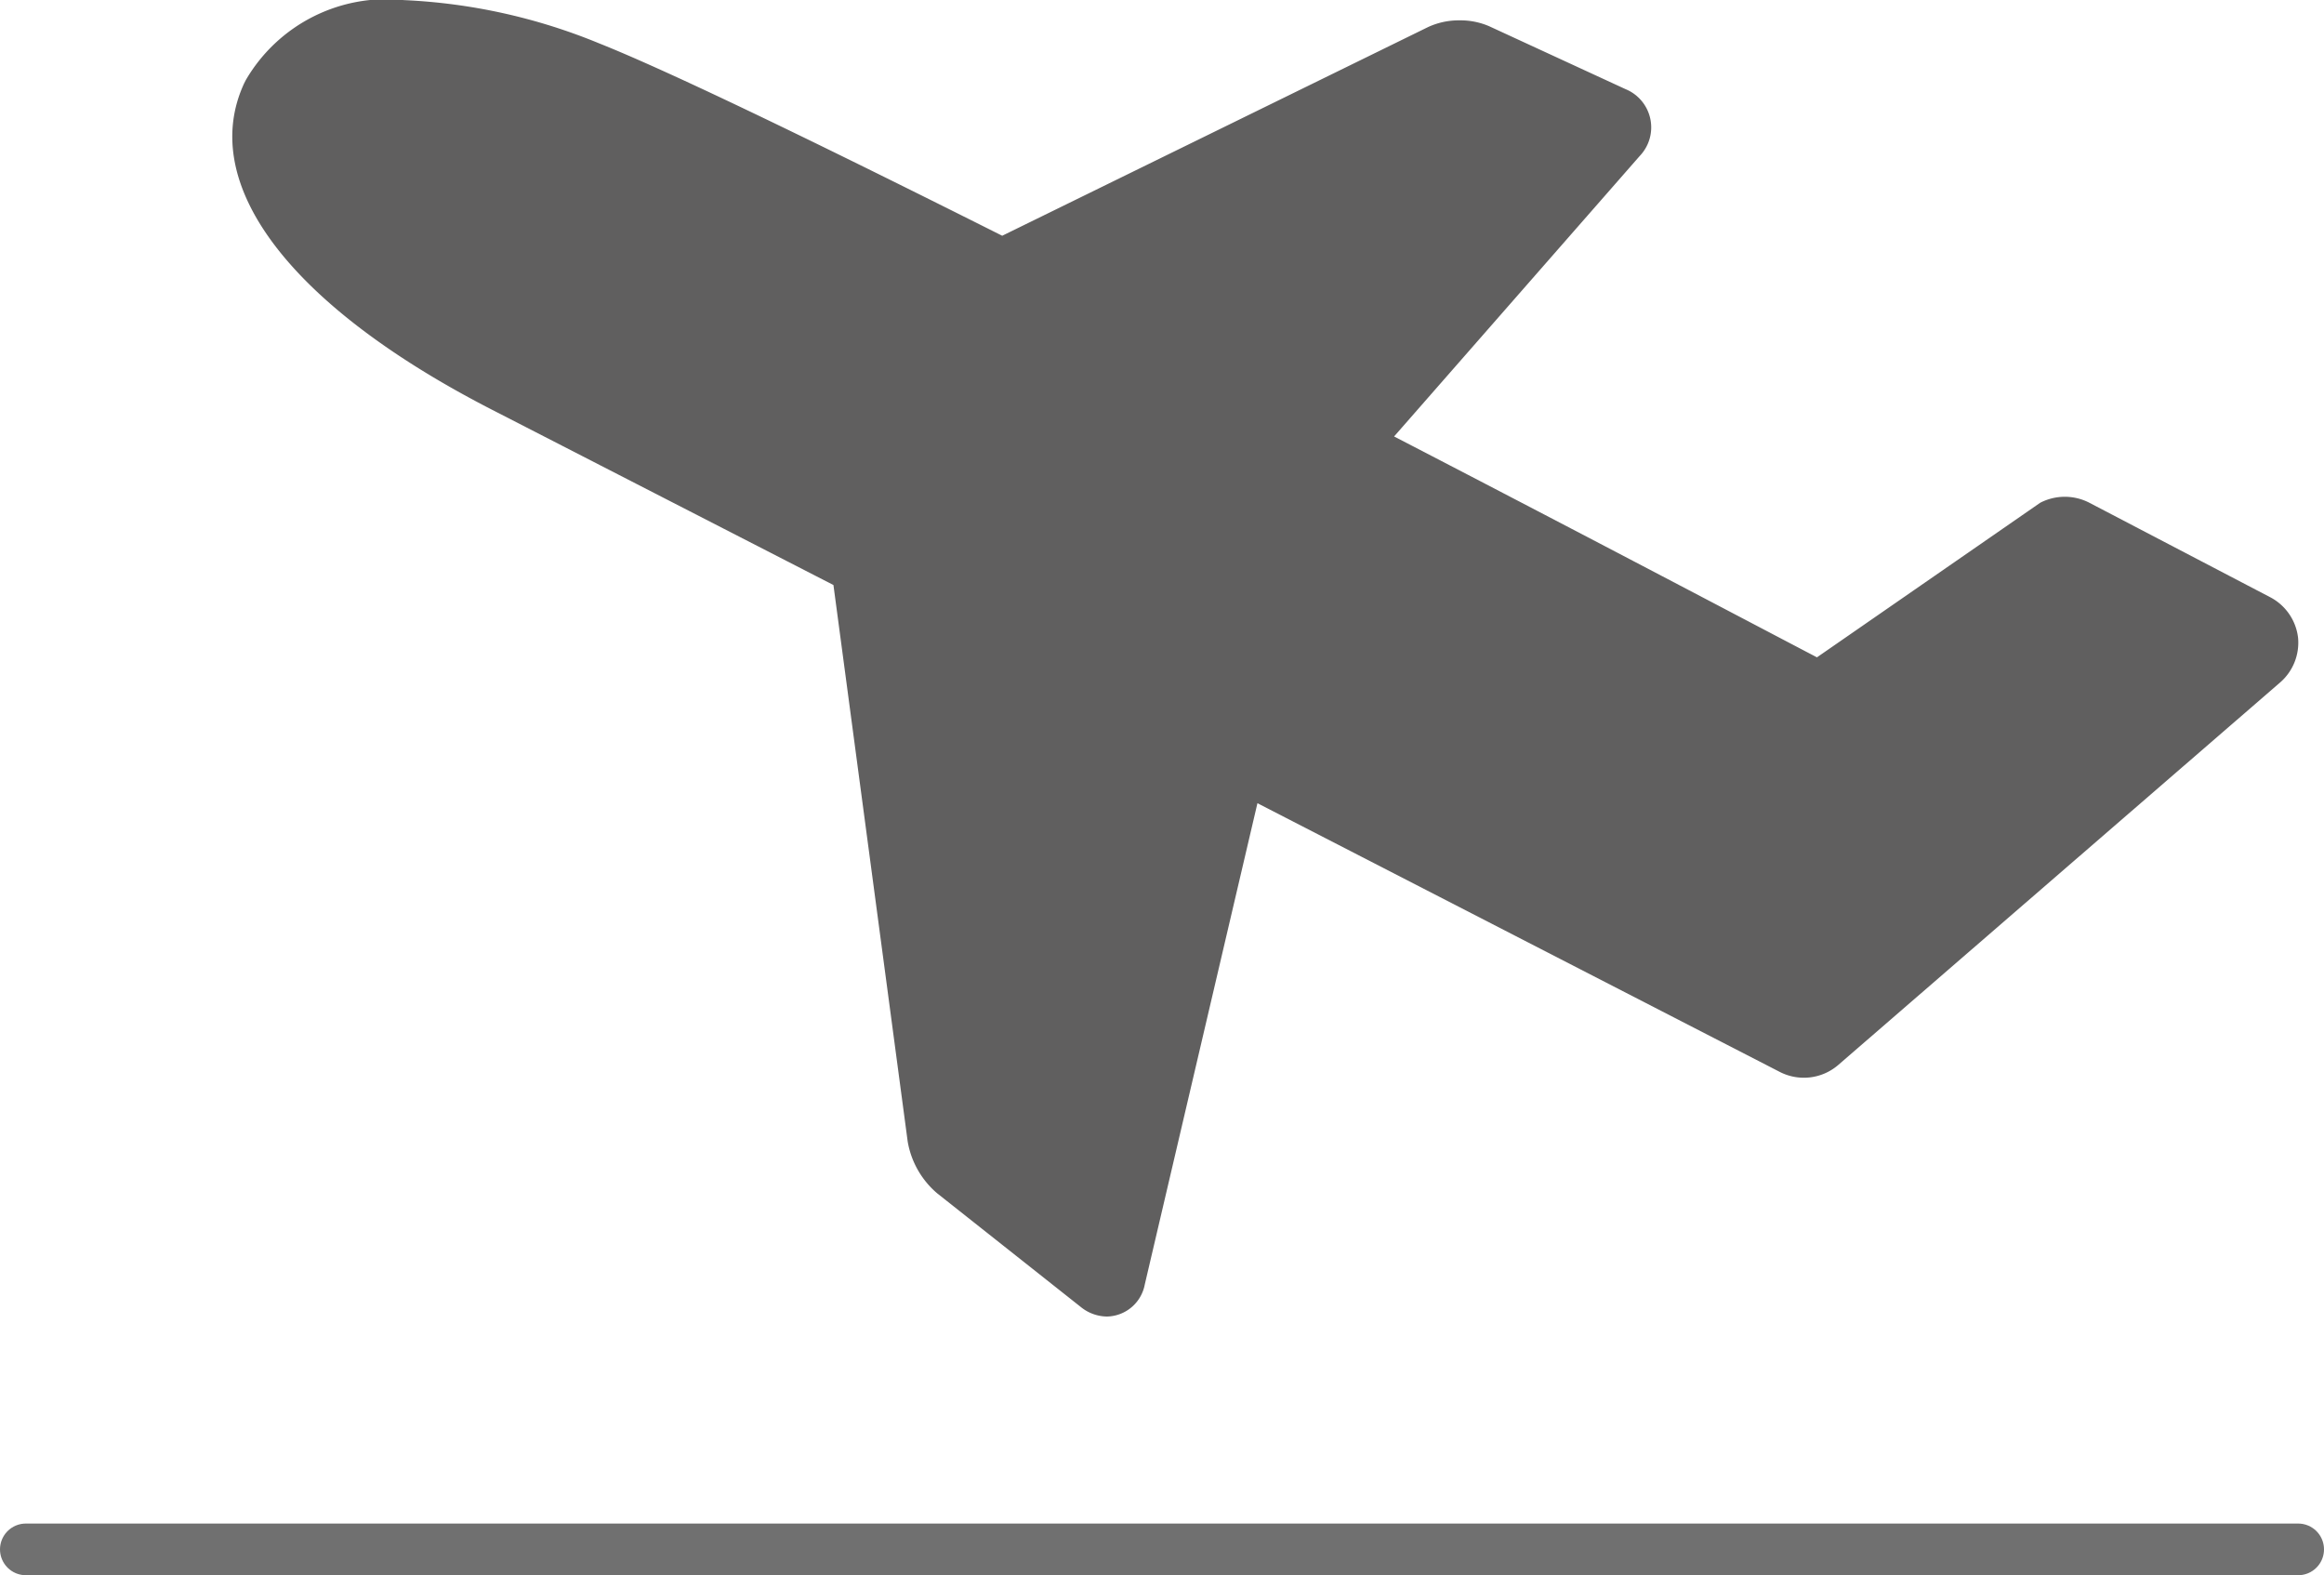
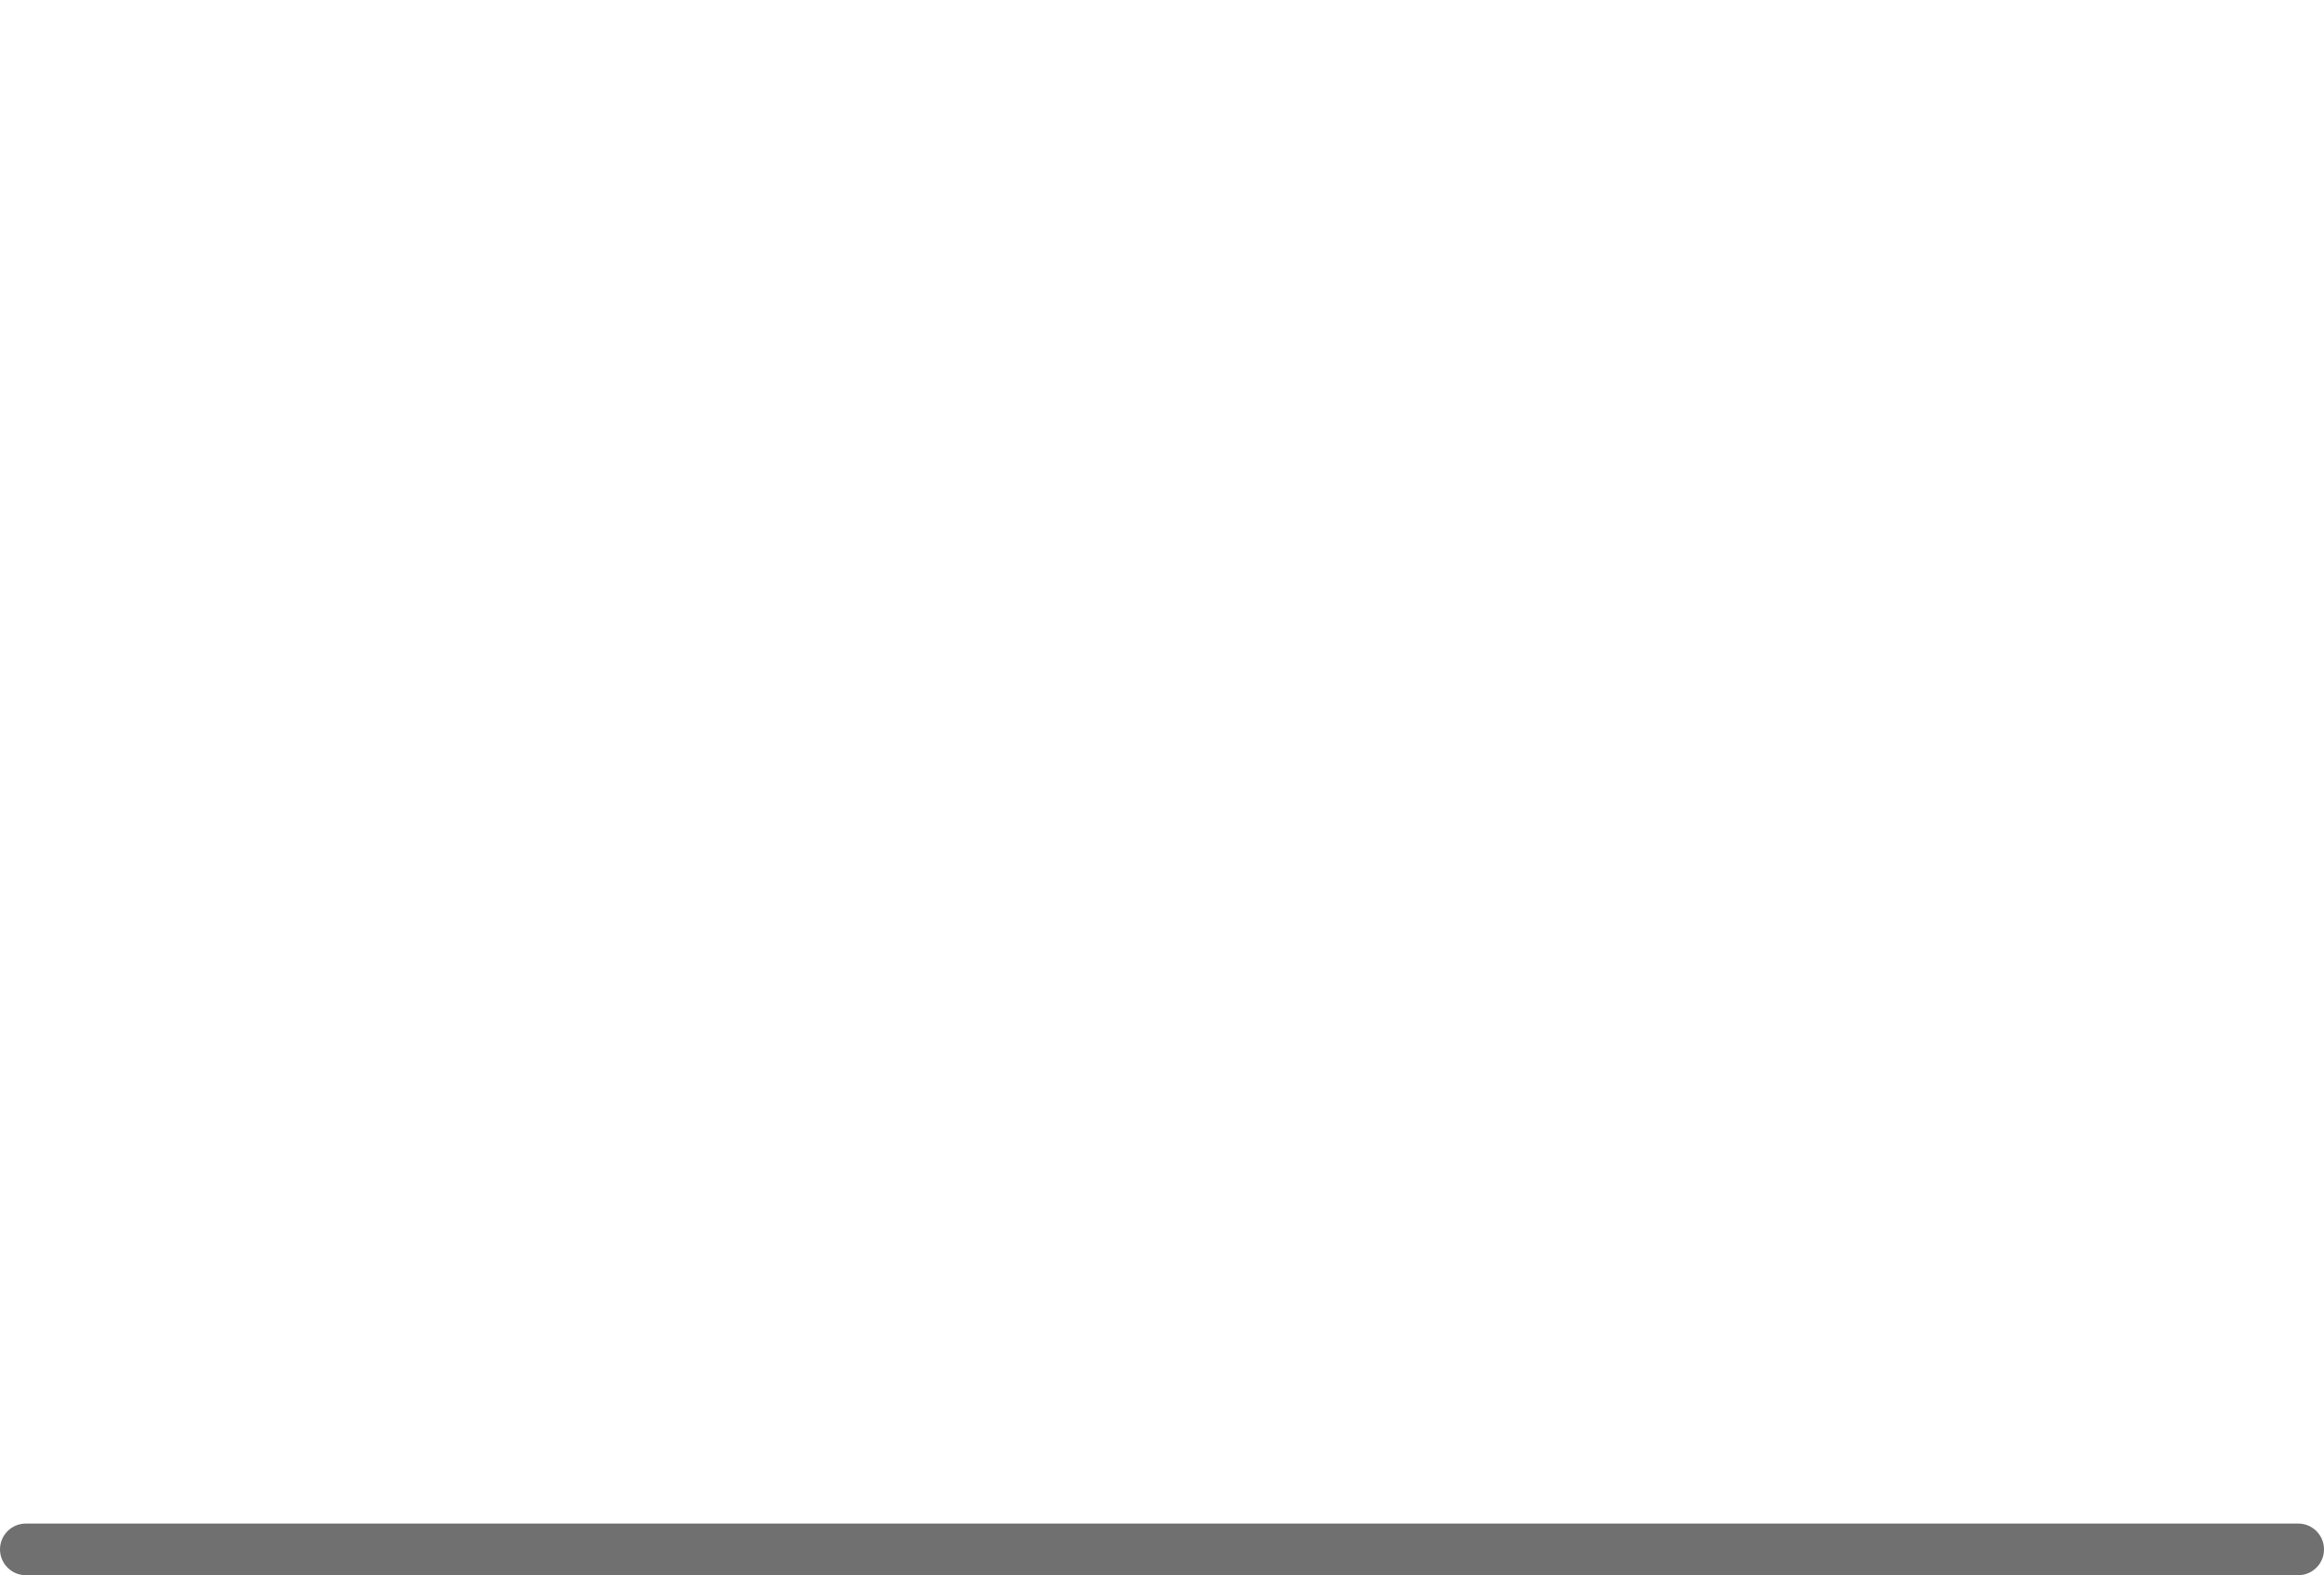
<svg xmlns="http://www.w3.org/2000/svg" width="22.5" height="15.247" viewBox="0 0 22.5 15.247">
  <g id="Group_522" data-name="Group 522" transform="translate(0.753 -0.415)">
    <line id="Line_42" data-name="Line 42" x1="22" transform="translate(-0.503 15.413)" fill="none" stroke="#707070" stroke-linecap="round" stroke-width="0.5" />
-     <path id="Path_19989" data-name="Path 19989" d="M20,41.311a.509.509,0,0,0-.27-.393l-1.75-.914a.518.518,0,0,0-.477,0L15.342,41.5c-.5-.261-2.153-1.133-4.094-2.138l2.379-2.716A.4.4,0,0,0,13.489,36l-1.318-.608a.7.7,0,0,0-.288-.058.71.71,0,0,0-.306.065L7.454,37.419c-1.7-.853-3.19-1.579-3.909-1.865a5.61,5.61,0,0,0-1.884-.416,1.577,1.577,0,0,0-1.529.772l-.016.031c-.458.985.456,2.176,2.443,3.185L5.82,40.8l.719,5.388a.845.845,0,0,0,.285.5l1.39,1.1a.408.408,0,0,0,.254.093.38.38,0,0,0,.366-.309l1.091-4.66,5.055,2.6a.51.51,0,0,0,.568-.066l4.275-3.7A.51.51,0,0,0,20,41.311Z" transform="translate(1.496 -34.722)" fill="#605f5f" />
  </g>
</svg>